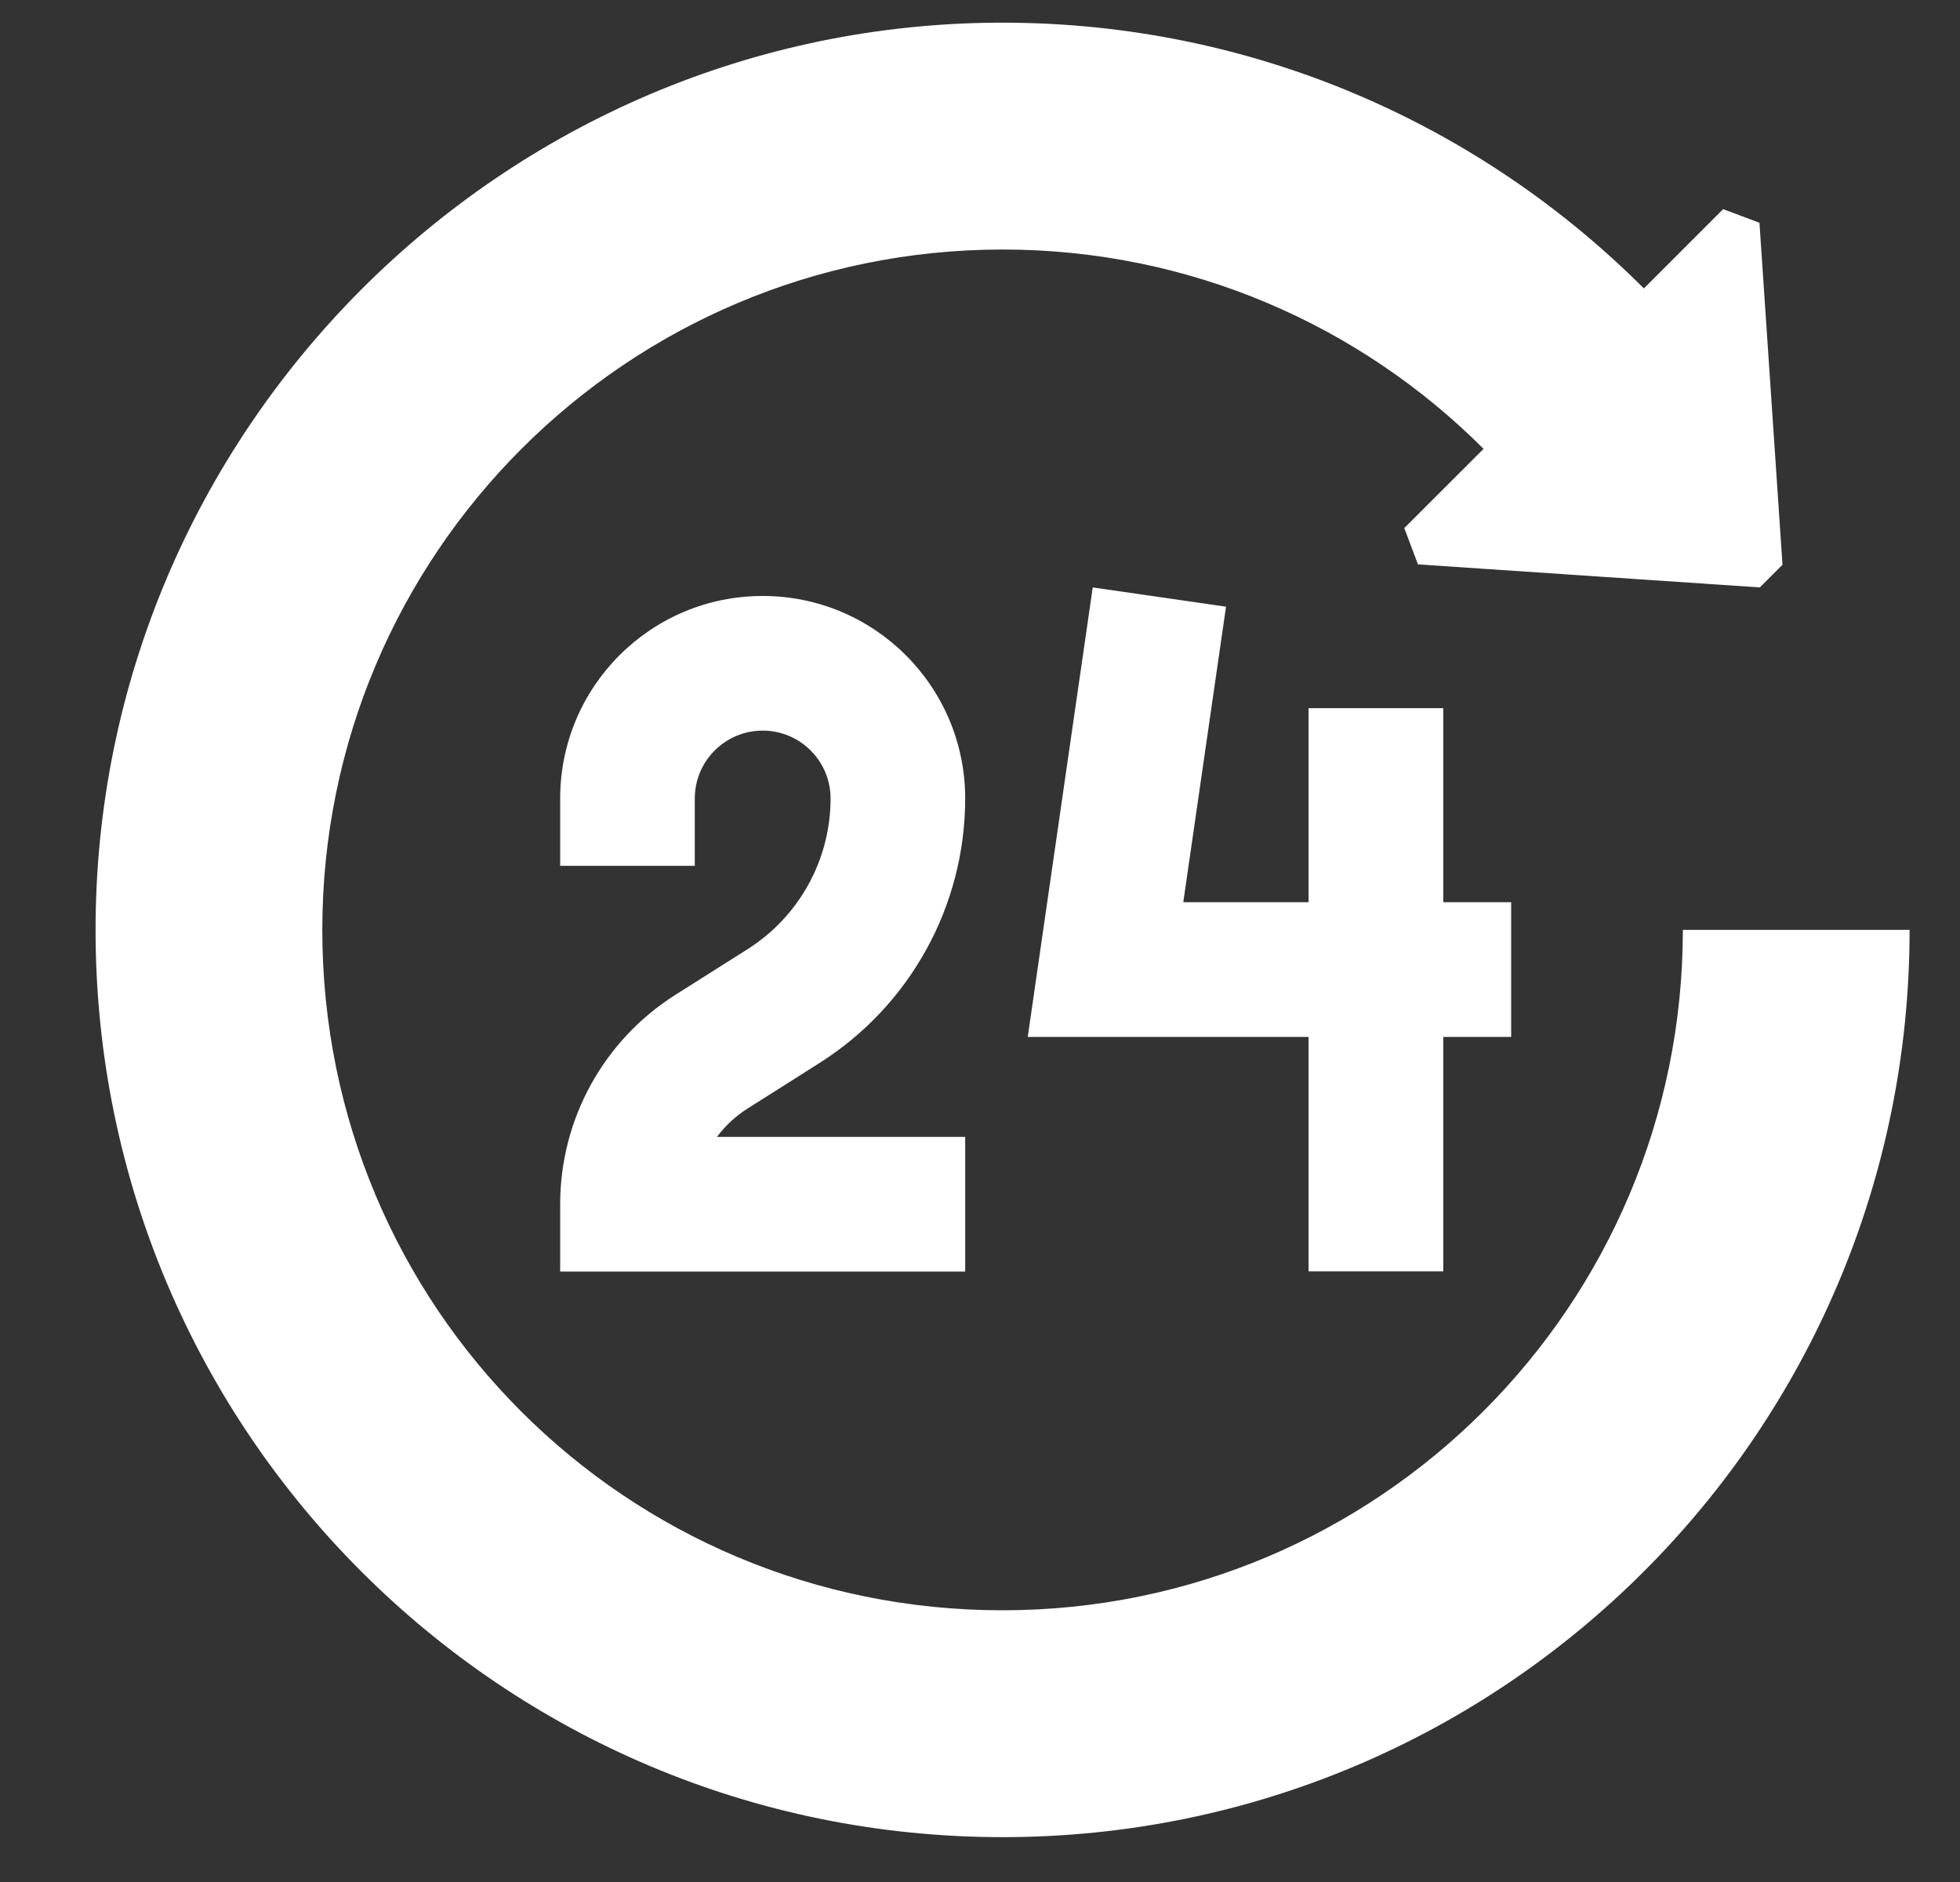
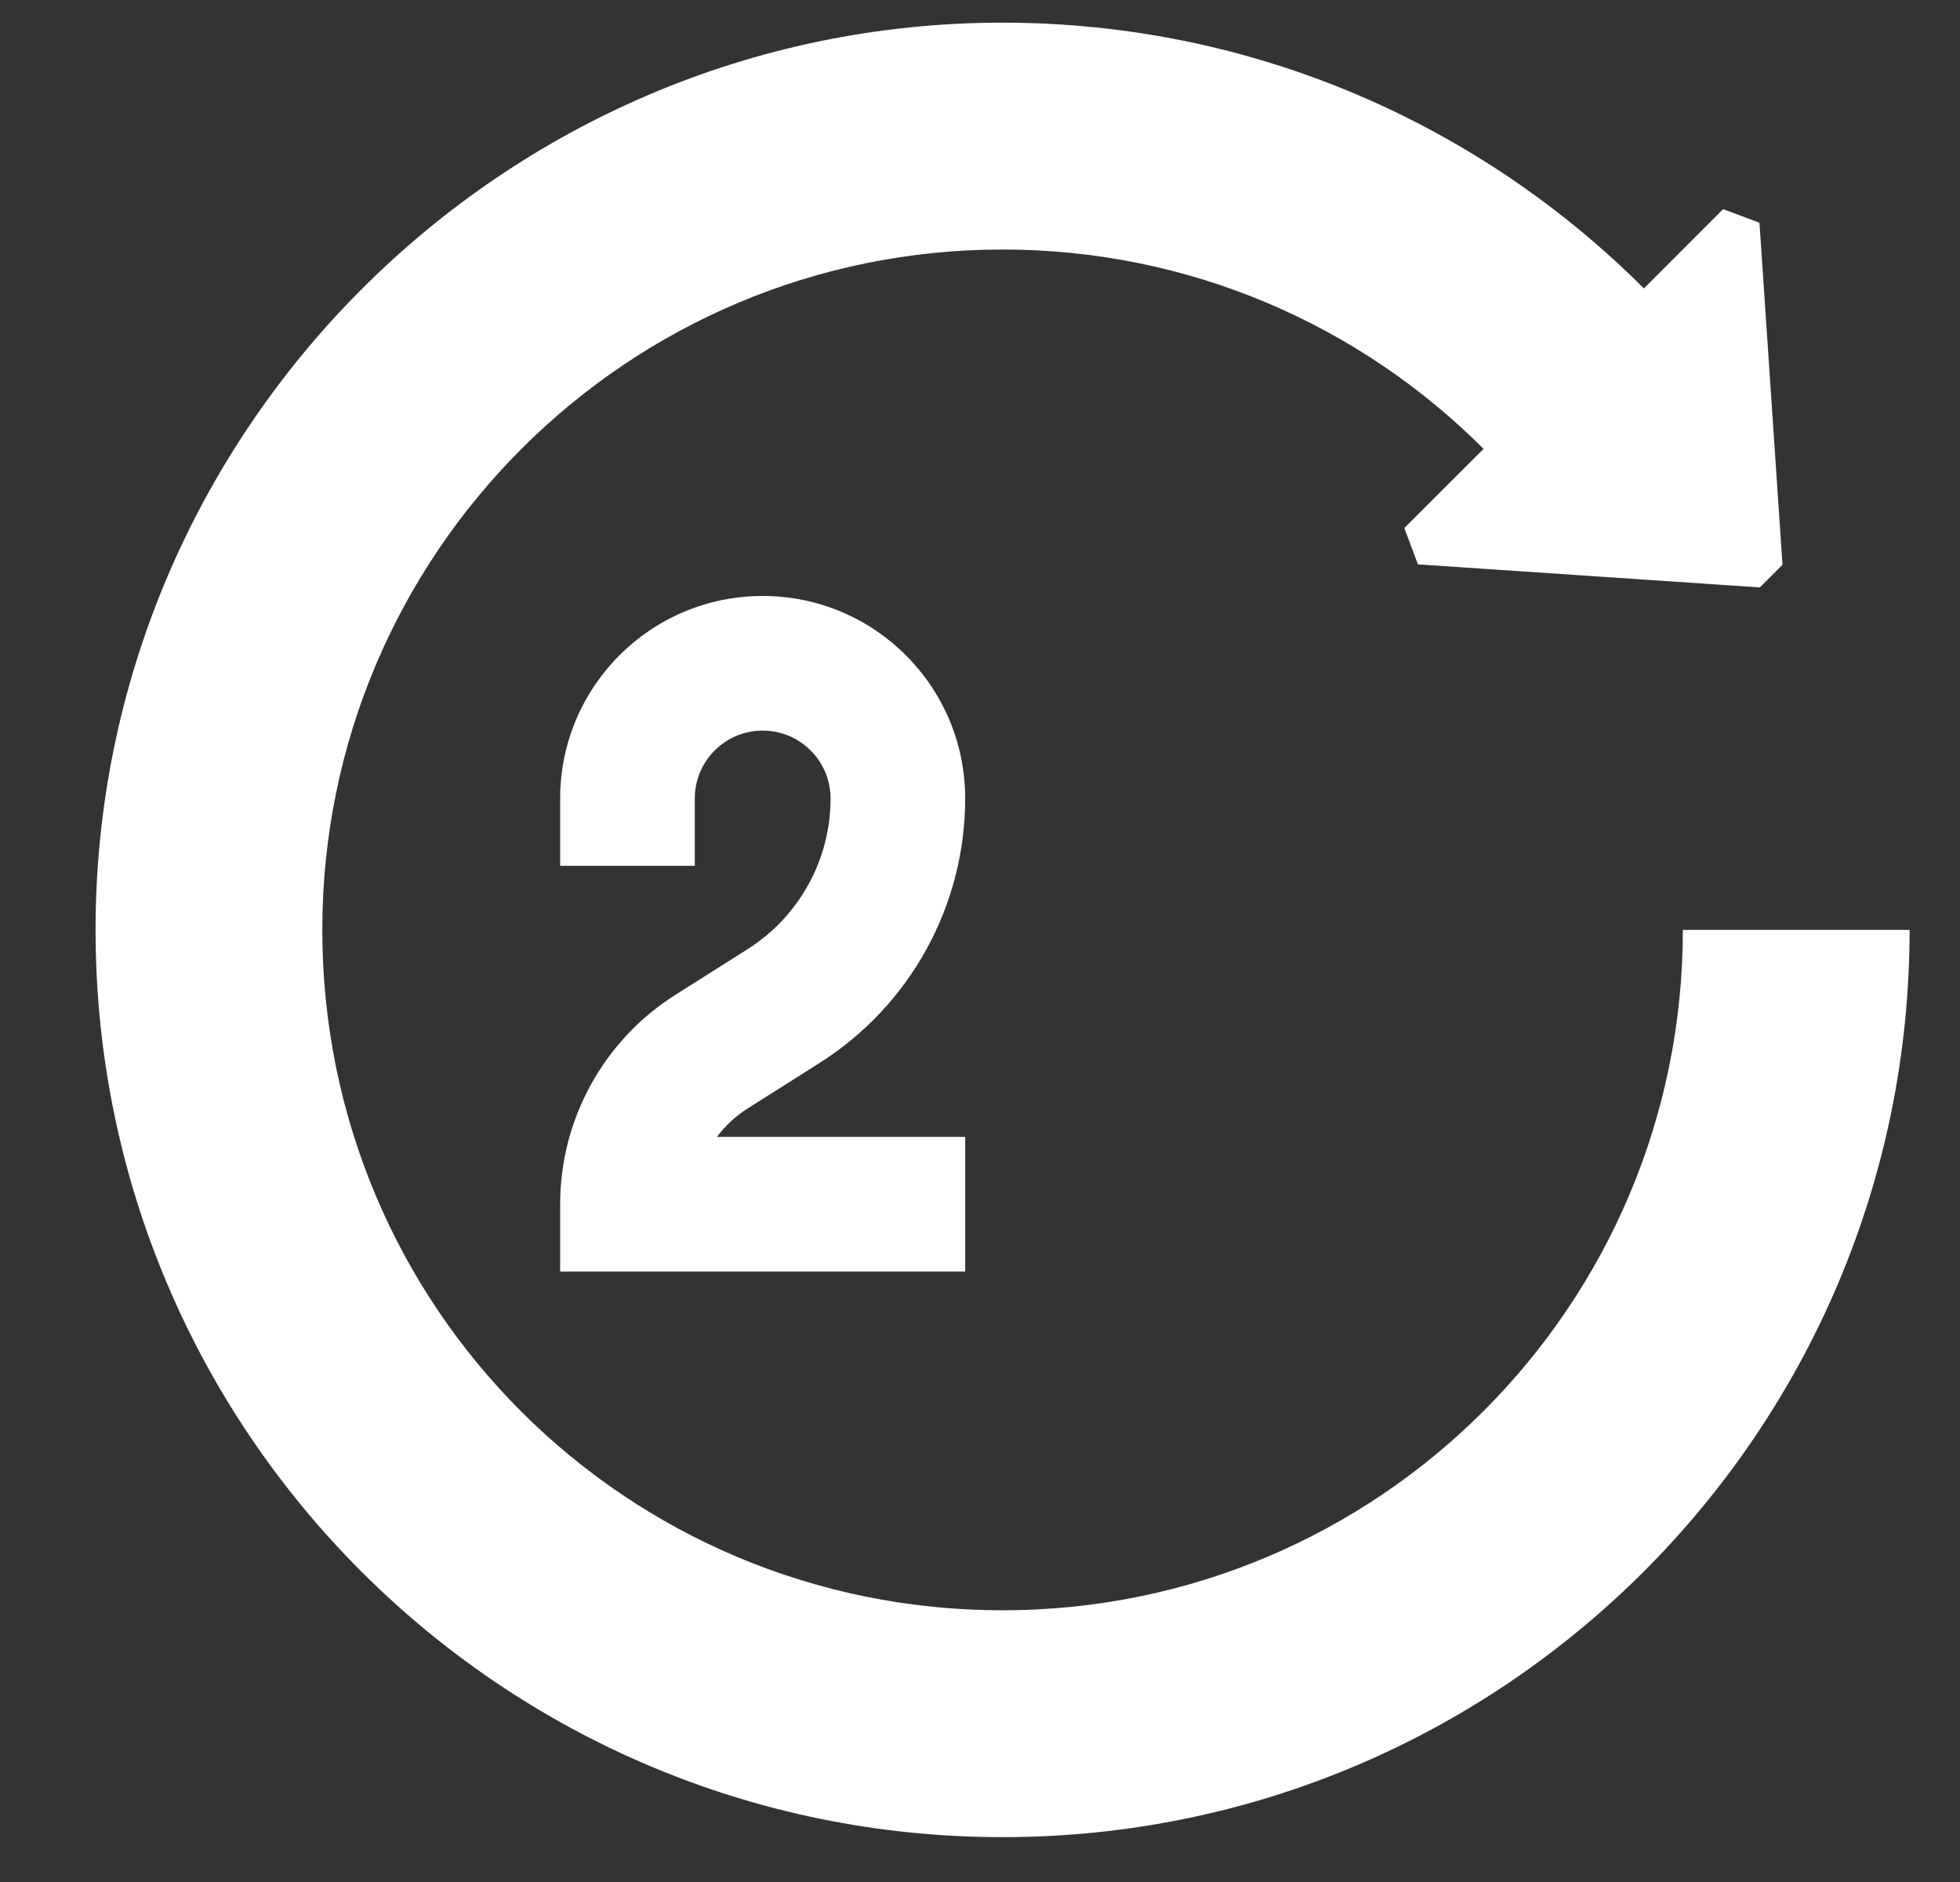
<svg xmlns="http://www.w3.org/2000/svg" width="25" height="24" viewBox="0 0 25 24" fill="none">
  <rect x="0" y="0" width="25" height="24" fill="#333333" stroke="none" />
  <g clip-path="url(#clip0_2483_657)">
    <path fill-rule="evenodd" clip-rule="evenodd" d="M7.145 16.215H12.311V14.498H9.145C9.25 14.357 9.38 14.235 9.533 14.138L10.454 13.555C10.454 13.555 10.454 13.555 10.454 13.555C11.61 12.823 12.311 11.551 12.311 10.183C12.311 8.756 11.155 7.6 9.728 7.6C8.301 7.6 7.145 8.756 7.145 10.183V11.041H8.862V10.183C8.862 9.705 9.25 9.317 9.728 9.317C10.206 9.317 10.594 9.705 10.594 10.183C10.594 10.962 10.194 11.687 9.536 12.104L8.614 12.687C8.614 12.687 8.614 12.687 8.614 12.687C7.699 13.266 7.145 14.273 7.145 15.356V16.215Z" fill="white" />
-     <path fill-rule="evenodd" clip-rule="evenodd" d="M13.109 13.223H19.275V11.505H15.093L15.638 7.737L13.938 7.491L13.109 13.223Z" fill="white" />
-     <path fill-rule="evenodd" clip-rule="evenodd" d="M18.409 16.213V9.031H16.691V16.213H18.409Z" fill="white" />
    <path d="M24.357 11.858C24.357 18.248 19.177 23.428 12.788 23.428C6.406 23.428 1.231 18.26 1.219 11.881C1.207 5.506 6.406 0.293 12.78 0.289H12.788C15.983 0.29 18.874 1.585 20.968 3.678L21.979 2.667C22.197 2.749 22.224 2.759 22.442 2.841L22.736 7.202L22.447 7.491L18.086 7.197C18.004 6.979 17.994 6.952 17.912 6.734L18.923 5.724C17.353 4.153 15.184 3.182 12.788 3.182C7.996 3.182 4.111 7.066 4.111 11.858C4.111 16.665 7.982 20.535 12.788 20.535C17.58 20.535 21.465 16.651 21.465 11.858H24.357Z" fill="white" />
  </g>
  <defs>
    <clipPath id="clip0_2483_657">
      <rect width="24" height="24" fill="white" transform="translate(0.648)" />
    </clipPath>
  </defs>
</svg>